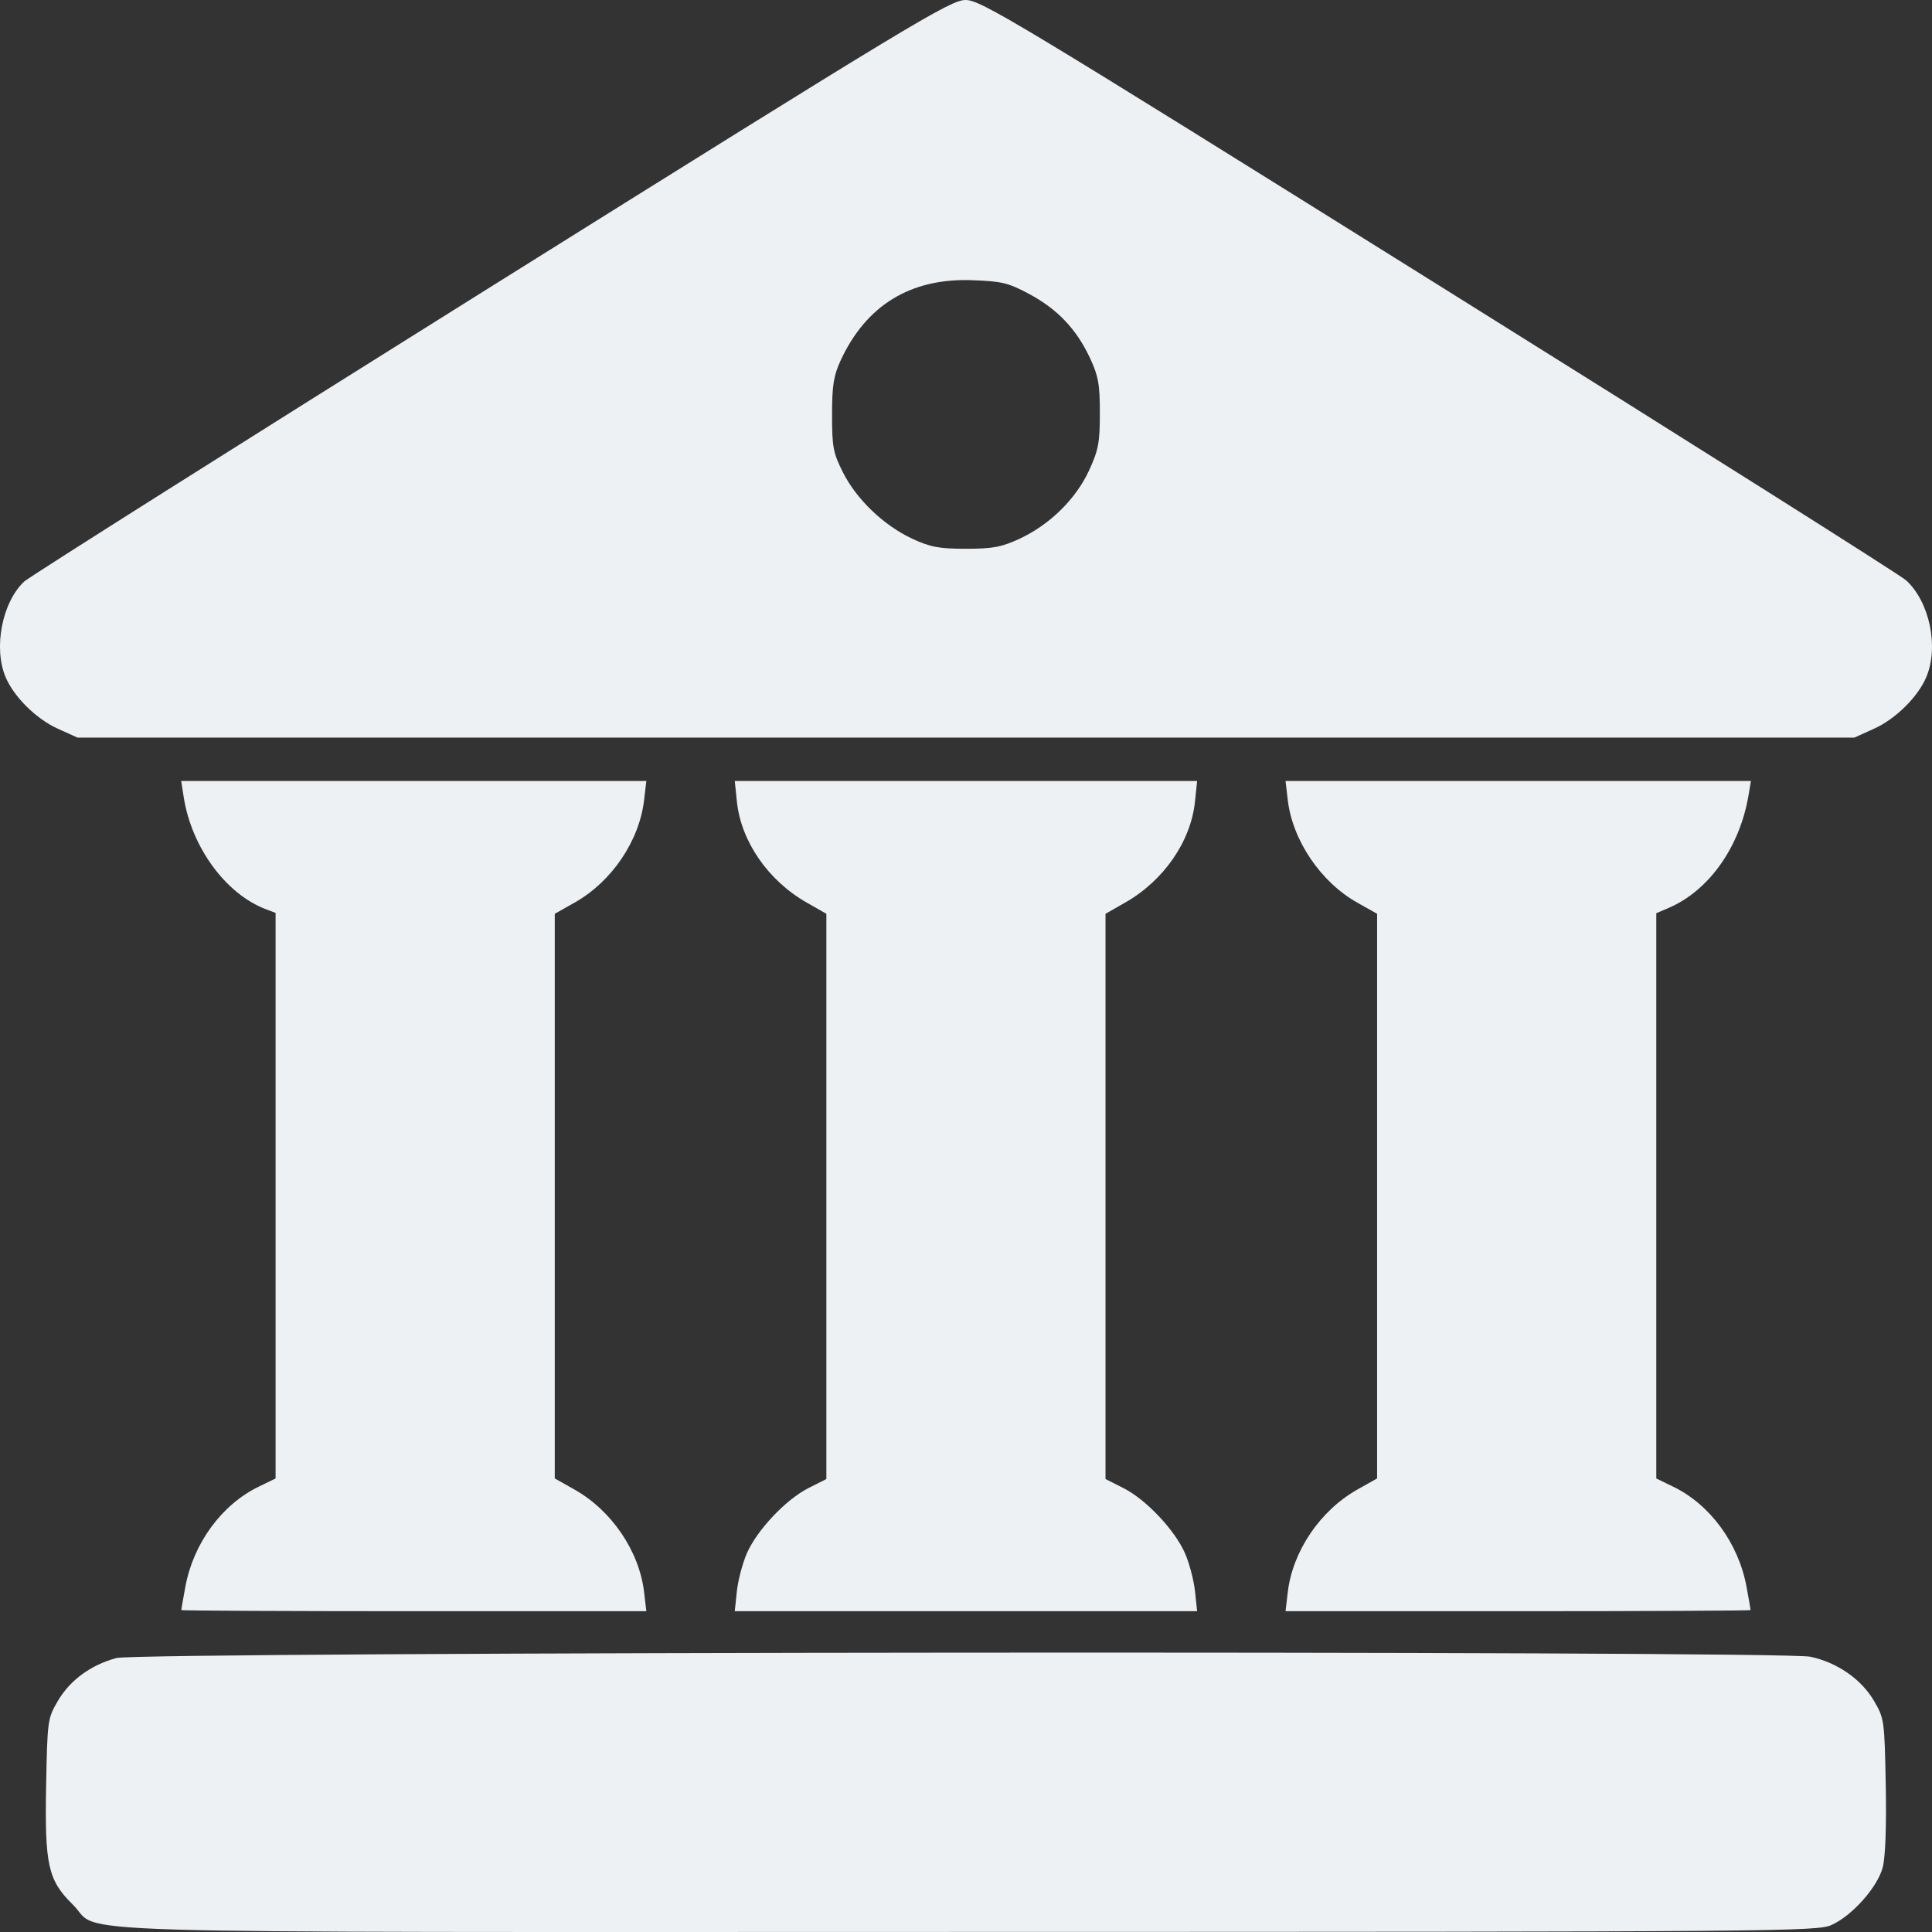
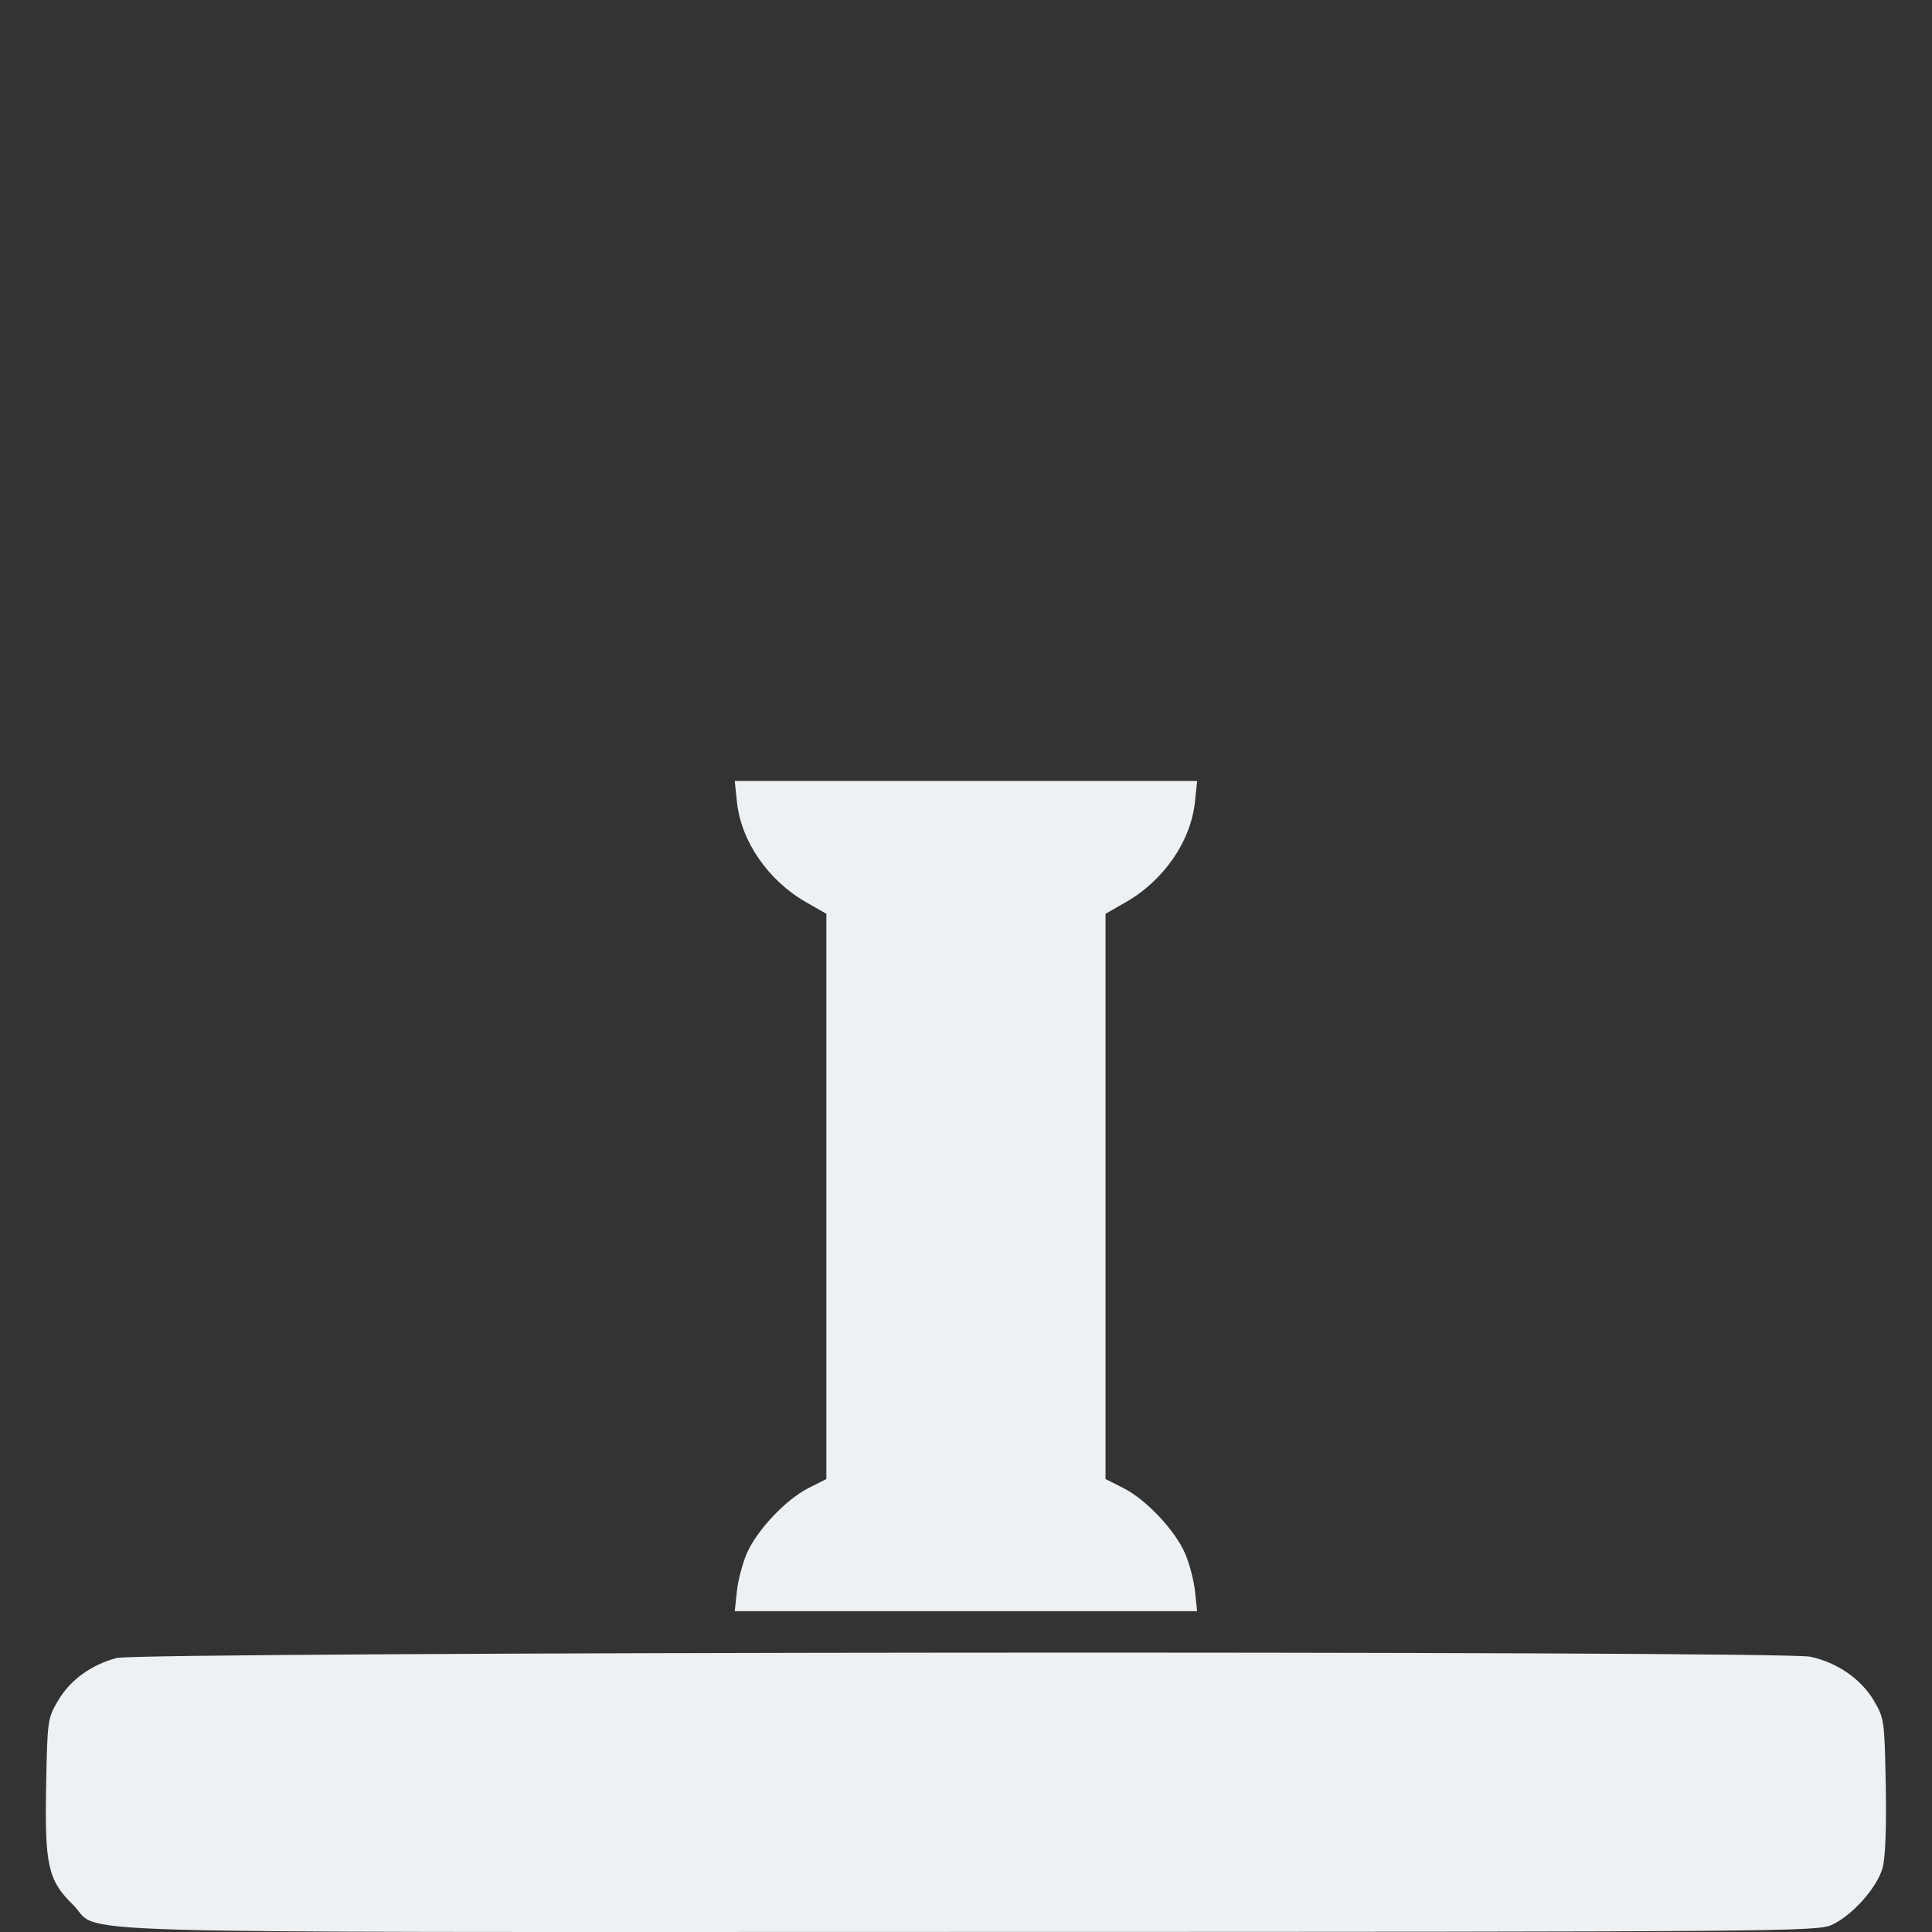
<svg xmlns="http://www.w3.org/2000/svg" width="48" height="48" viewBox="0 0 48 48" fill="none">
  <rect x="0" y="0" width="48" height="48" fill="#333333" stroke="none" />
  <path d="M2.893 41.193C2.259 41.364 1.742 41.742 1.44 42.255C1.183 42.693 1.177 42.738 1.146 44.367C1.109 46.341 1.194 46.716 1.811 47.321C2.571 48.065 0.452 48 24.019 47.998C44.265 47.996 45.148 47.989 45.508 47.824C46.019 47.591 46.643 46.89 46.774 46.4C46.842 46.15 46.87 45.393 46.851 44.353C46.82 42.735 46.815 42.694 46.554 42.25C46.24 41.716 45.644 41.304 44.978 41.161C44.251 41.005 3.476 41.036 2.893 41.193Z" fill="#EEF1F4" />
  <path d="M18.308 19.915C18.41 20.903 19.082 21.876 20.039 22.422L20.531 22.703V29.725V36.746L20.084 36.972C19.519 37.259 18.802 38.02 18.552 38.6C18.446 38.845 18.336 39.267 18.307 39.538L18.255 40.03H23.998H29.742L29.69 39.538C29.661 39.267 29.551 38.845 29.445 38.6C29.195 38.02 28.478 37.259 27.913 36.972L27.466 36.746V29.725V22.703L27.958 22.422C28.915 21.876 29.587 20.903 29.689 19.915L29.742 19.404H23.998H18.255L18.308 19.915Z" fill="#EEF1F4" />
-   <path d="M31.995 19.88C32.113 20.878 32.812 21.912 33.712 22.42L34.214 22.703V29.717V36.731L33.719 37.01C32.799 37.53 32.115 38.539 31.995 39.554L31.939 40.03H37.716C40.893 40.03 43.493 40.017 43.493 40.001C43.493 39.984 43.447 39.722 43.391 39.419C43.192 38.342 42.486 37.379 41.571 36.937L41.15 36.732V29.71V22.688L41.454 22.558C42.456 22.131 43.226 21.045 43.442 19.756L43.501 19.404H37.72H31.939L31.995 19.88Z" fill="#EEF1F4" />
-   <path d="M4.564 19.802C4.758 21.048 5.608 22.21 6.603 22.588L6.847 22.681V29.706V36.732L6.426 36.937C5.511 37.379 4.805 38.342 4.606 39.419C4.55 39.722 4.504 39.984 4.504 40.001C4.504 40.017 7.104 40.03 10.281 40.03H16.058L16.002 39.554C15.882 38.539 15.198 37.53 14.277 37.01L13.783 36.731V29.717V22.703L14.277 22.424C15.198 21.905 15.882 20.895 16.002 19.88L16.058 19.404H10.28H4.502L4.564 19.802Z" fill="#EEF1F4" />
-   <path fill-rule="evenodd" clip-rule="evenodd" d="M0.601 14.448C0.721 14.335 5.94 11.039 12.198 7.123C22.674 0.568 23.609 0.003 23.985 1.64177e-05C24.365 -0.003 25.166 0.479 35.747 7.089C41.992 10.99 47.217 14.289 47.359 14.42C47.941 14.957 48.173 16.068 47.86 16.818C47.654 17.311 47.099 17.861 46.561 18.104L46.07 18.326H23.998H1.927L1.436 18.104C0.898 17.861 0.343 17.311 0.137 16.818C-0.167 16.091 0.054 14.962 0.601 14.448ZM27.079 8.892C26.743 8.176 26.271 7.679 25.57 7.304C25.049 7.025 24.887 6.987 24.139 6.961C22.621 6.909 21.516 7.587 20.884 8.958C20.71 9.335 20.672 9.582 20.672 10.31C20.672 11.108 20.7 11.256 20.946 11.742C21.285 12.412 21.959 13.056 22.666 13.385C23.114 13.593 23.333 13.634 23.998 13.634C24.664 13.634 24.883 13.593 25.331 13.385C26.08 13.037 26.729 12.399 27.056 11.691C27.29 11.184 27.326 10.995 27.326 10.263C27.326 9.547 27.288 9.339 27.079 8.892Z" fill="#EEF1F4" />
</svg>